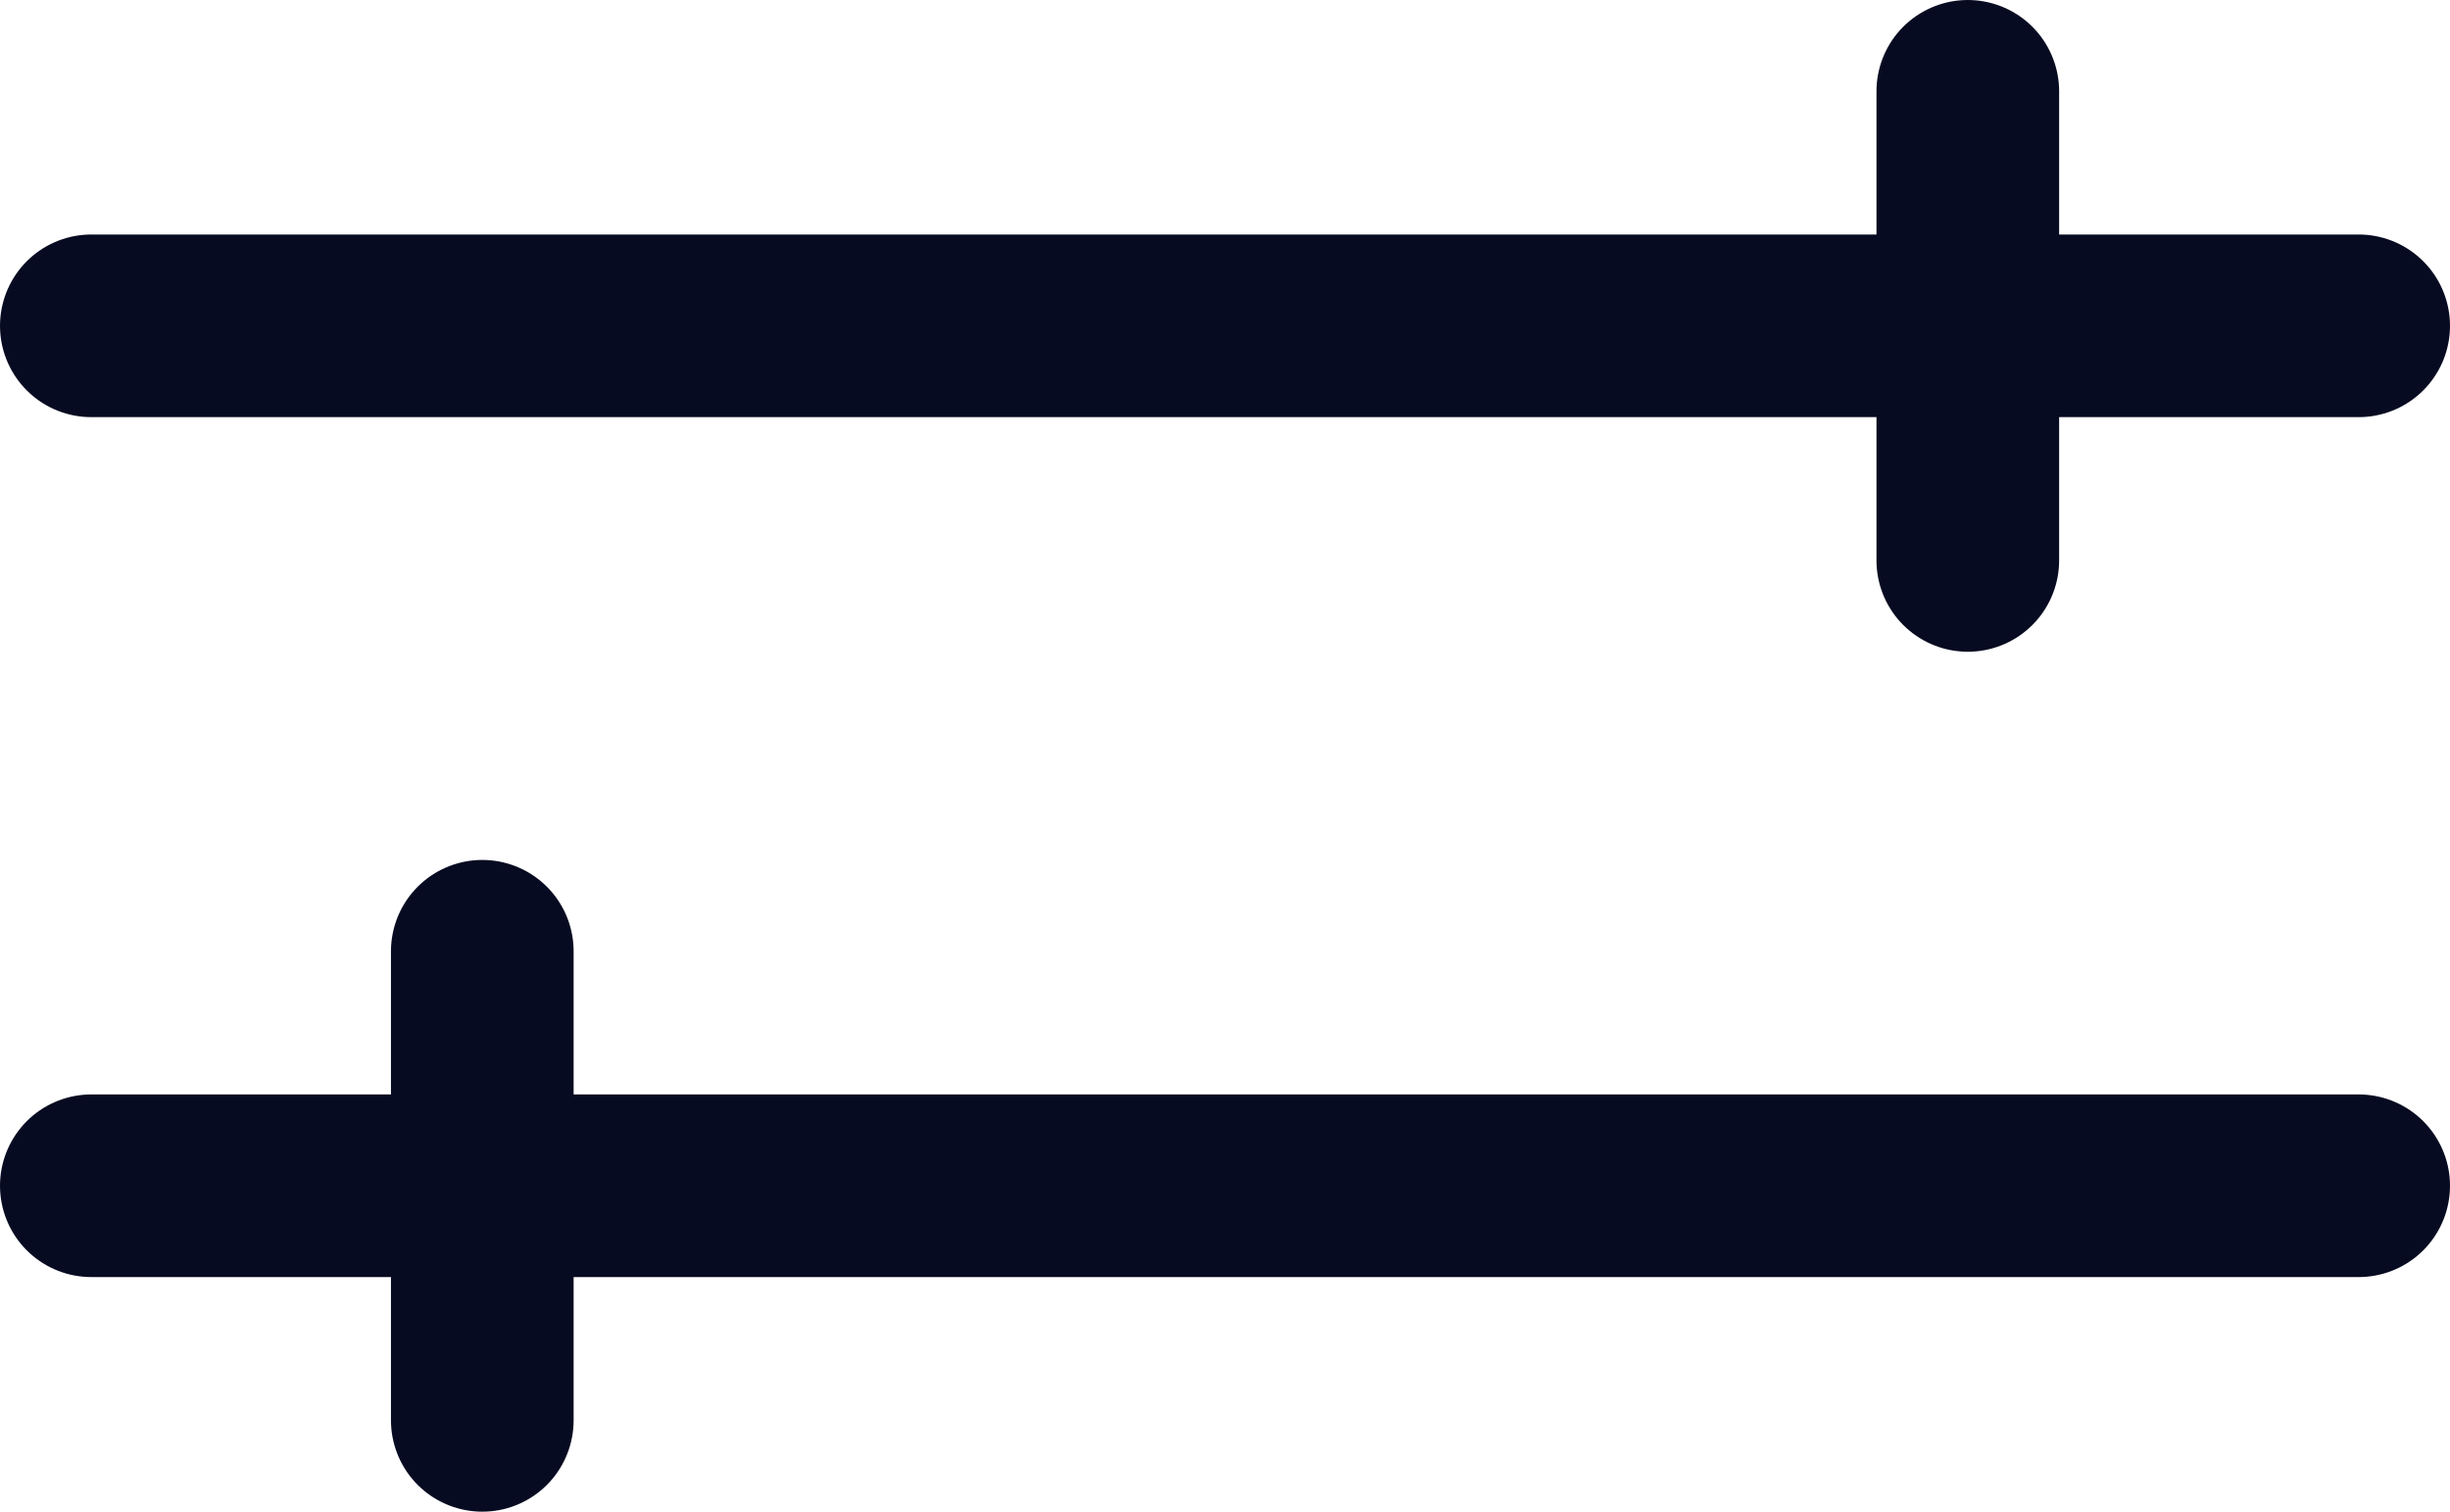
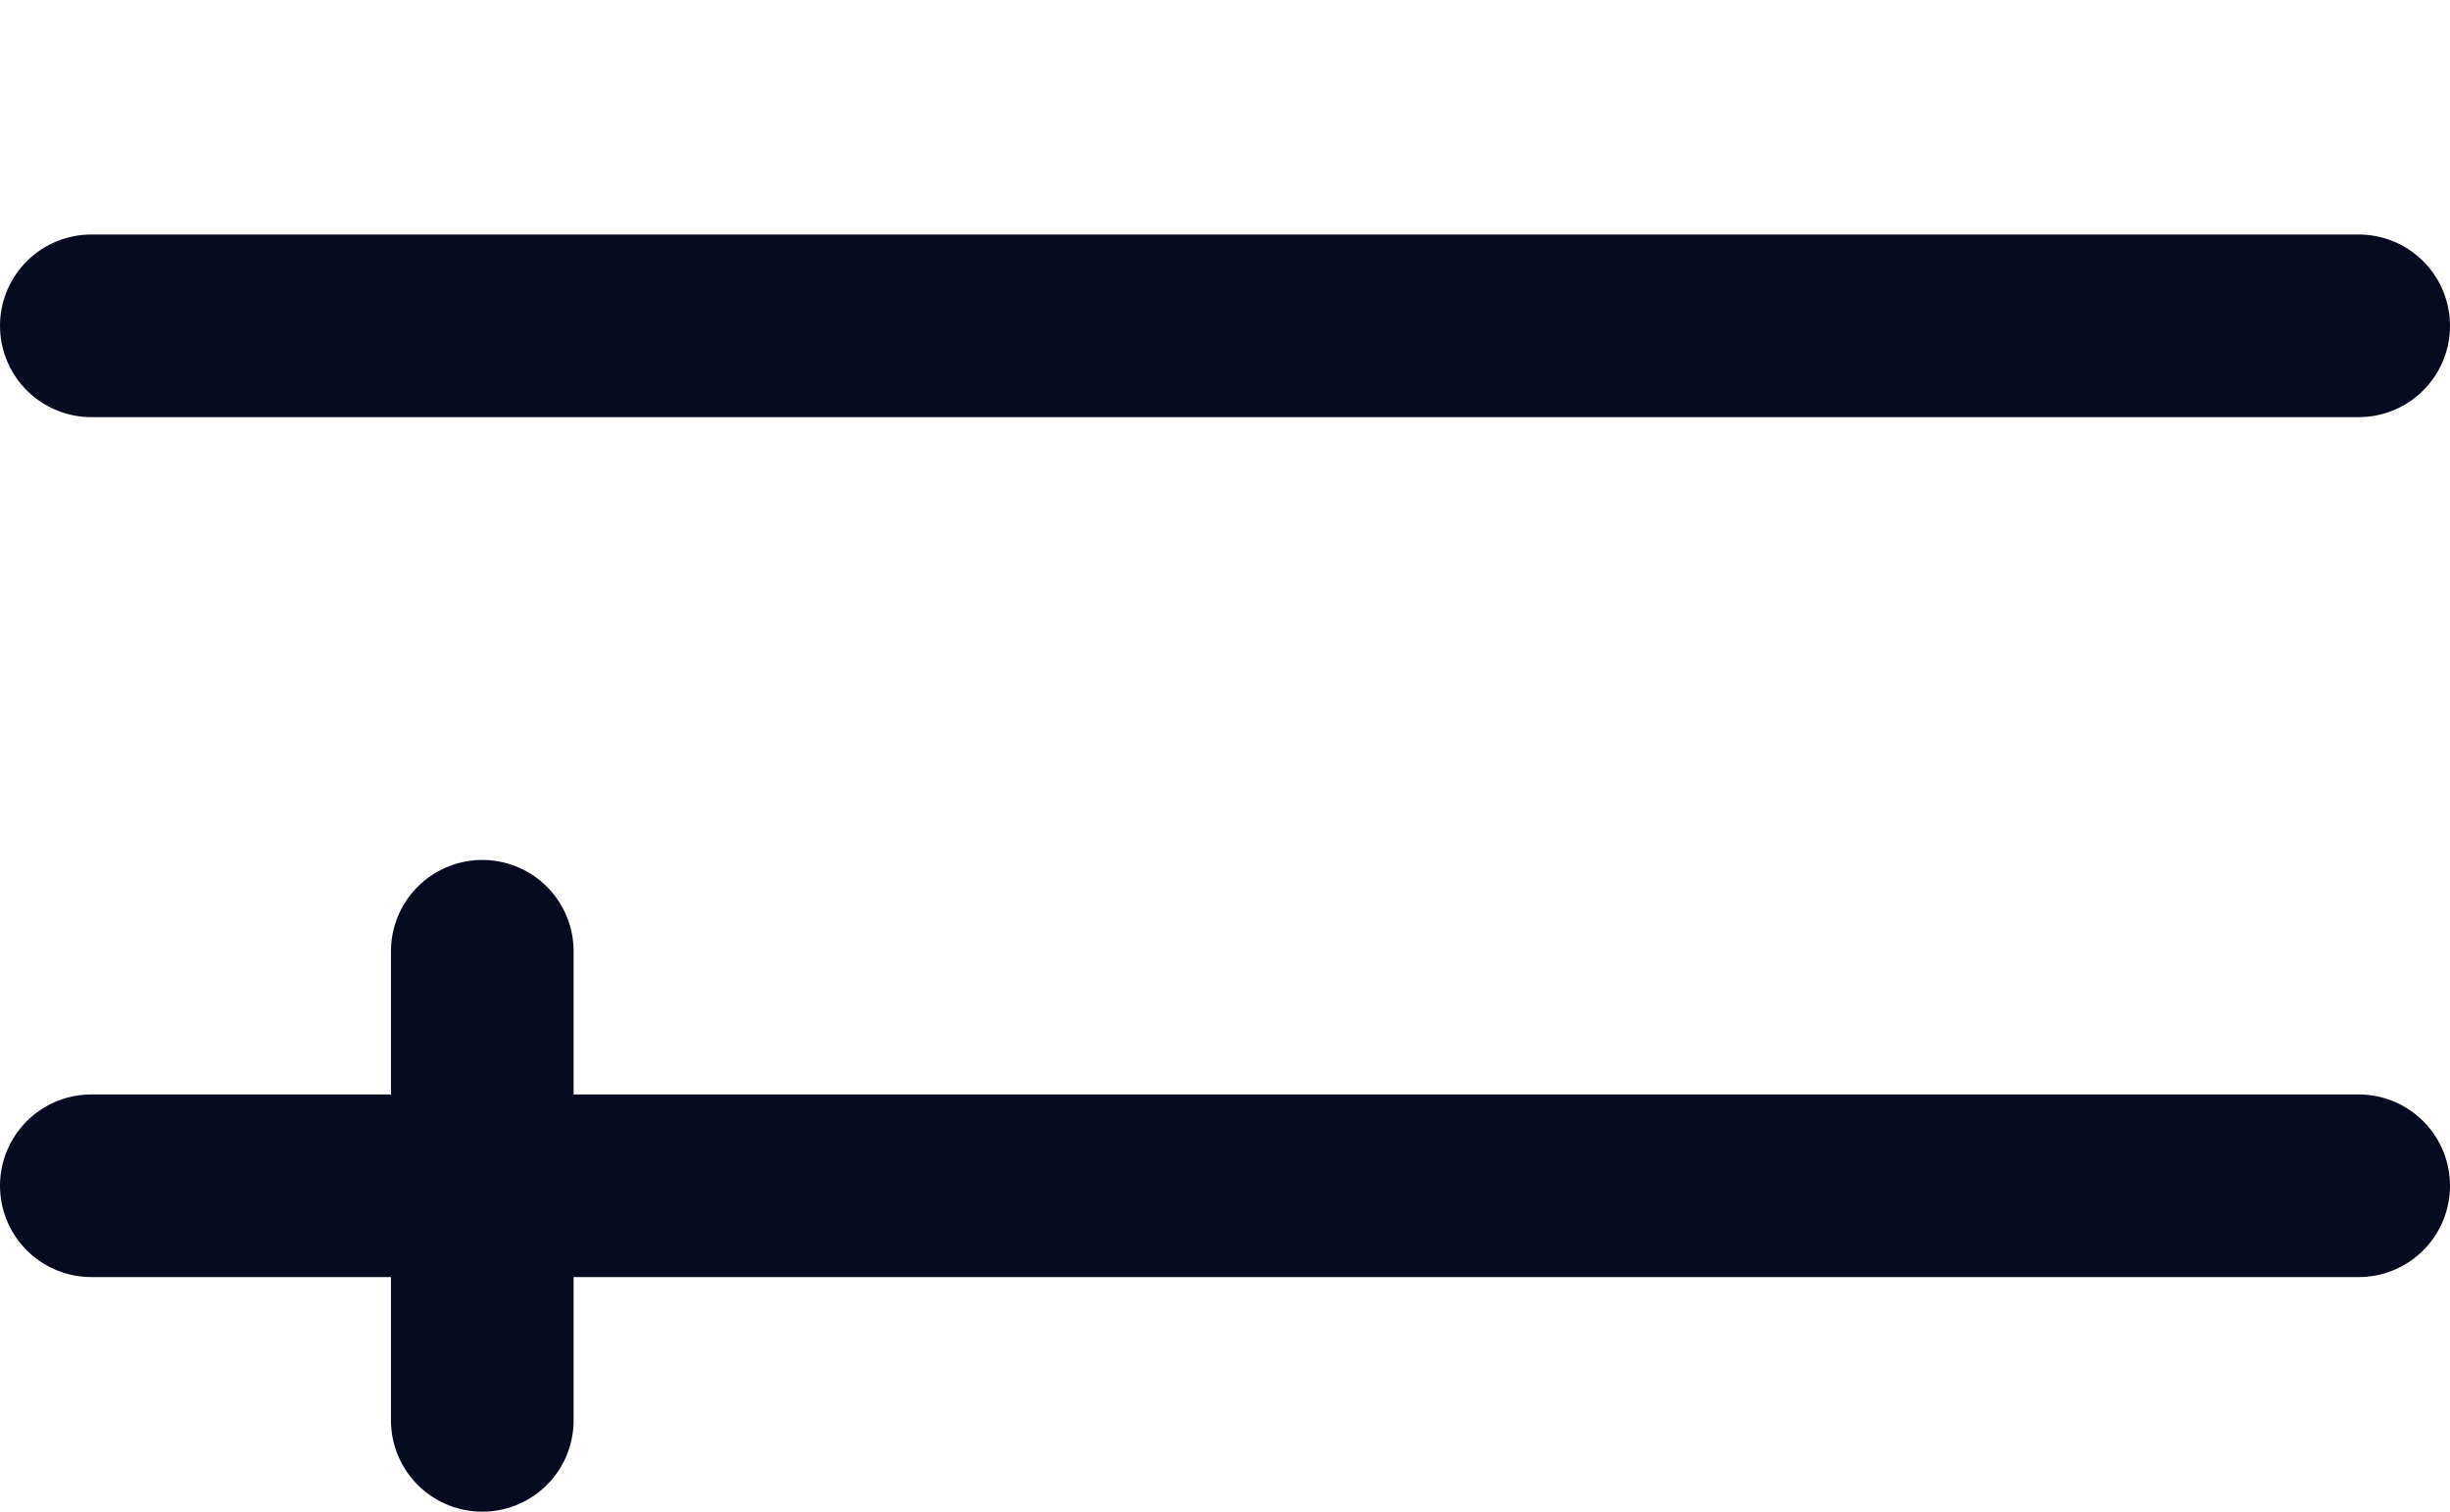
<svg xmlns="http://www.w3.org/2000/svg" width="26.827" height="16.554" viewBox="0 0 26.827 16.554">
  <g id="Group_125" data-name="Group 125" transform="translate(-142.5 -355.5)">
    <line id="Line_14" data-name="Line 14" x2="24.827" transform="translate(143.5 359.068)" fill="none" stroke="#070b21" stroke-linecap="round" stroke-width="2" />
    <line id="Line_15" data-name="Line 15" x2="24.827" transform="translate(143.5 368.485)" fill="none" stroke="#070b21" stroke-linecap="round" stroke-width="2" />
-     <line id="Line_16" data-name="Line 16" y2="5.137" transform="translate(164.047 356.5)" fill="none" stroke="#070b21" stroke-linecap="round" stroke-width="2" />
    <line id="Line_17" data-name="Line 17" y2="5.137" transform="translate(147.781 365.917)" fill="none" stroke="#070b21" stroke-linecap="round" stroke-width="2" />
  </g>
</svg>